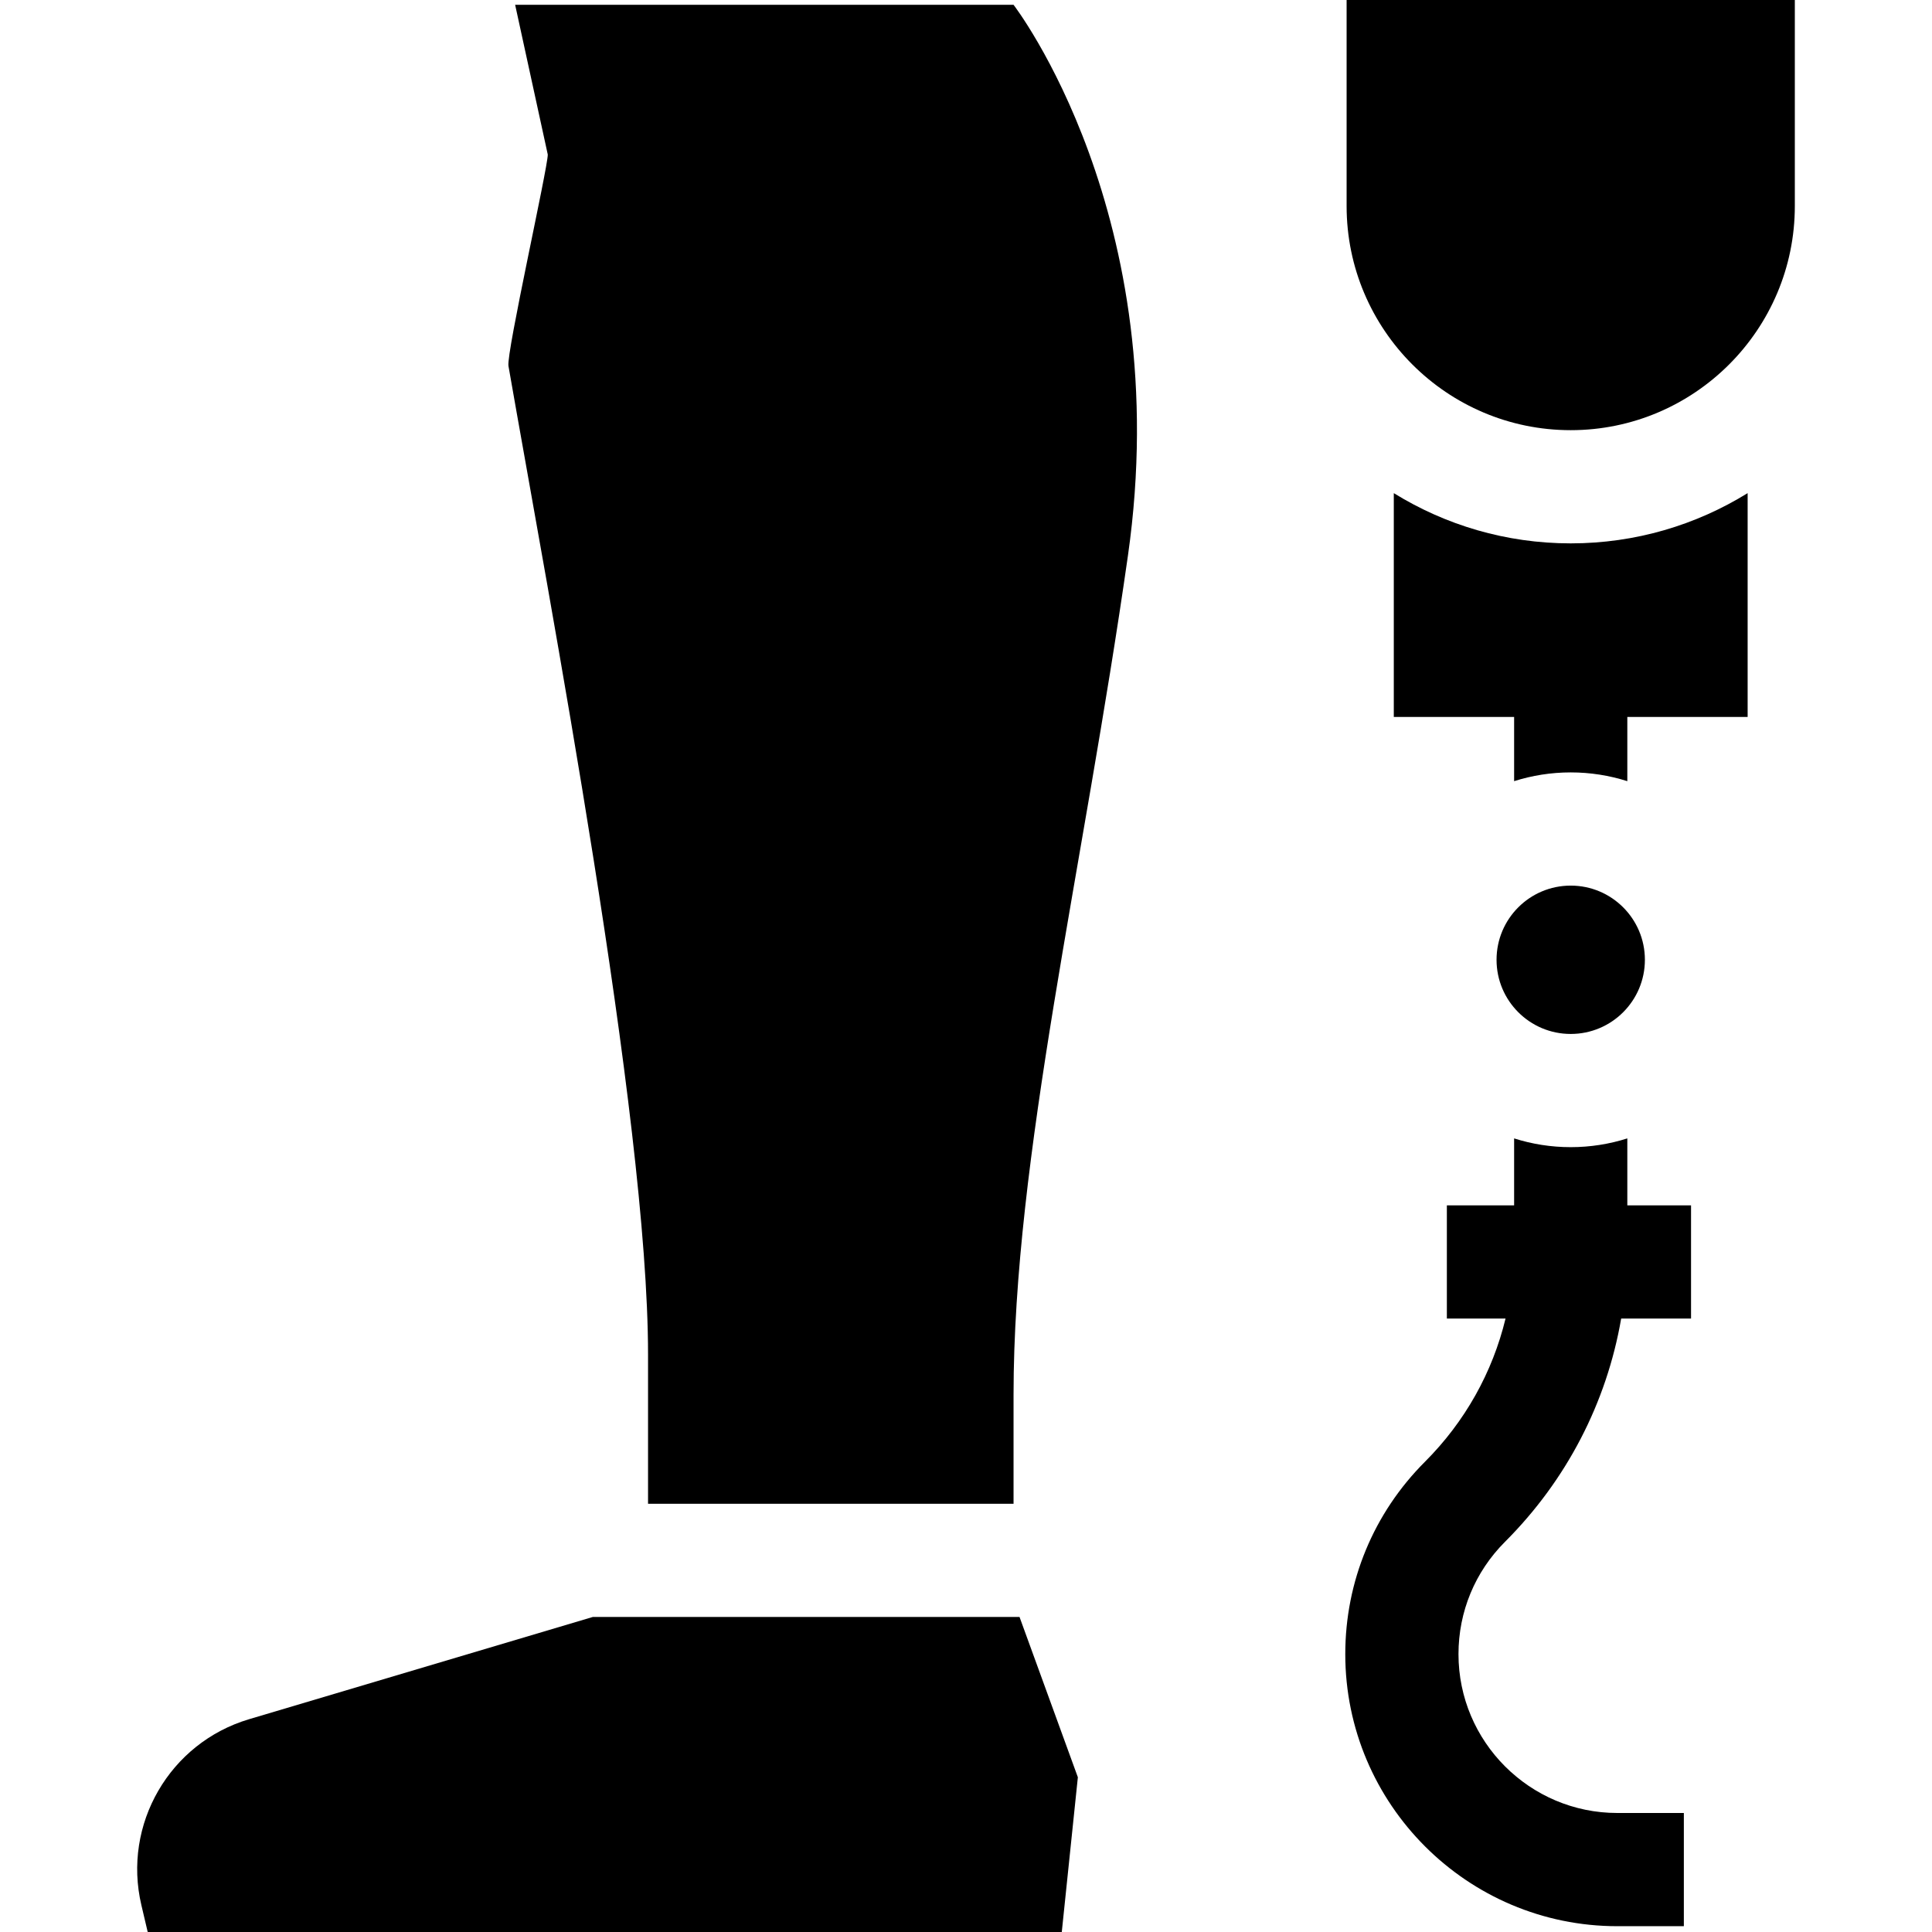
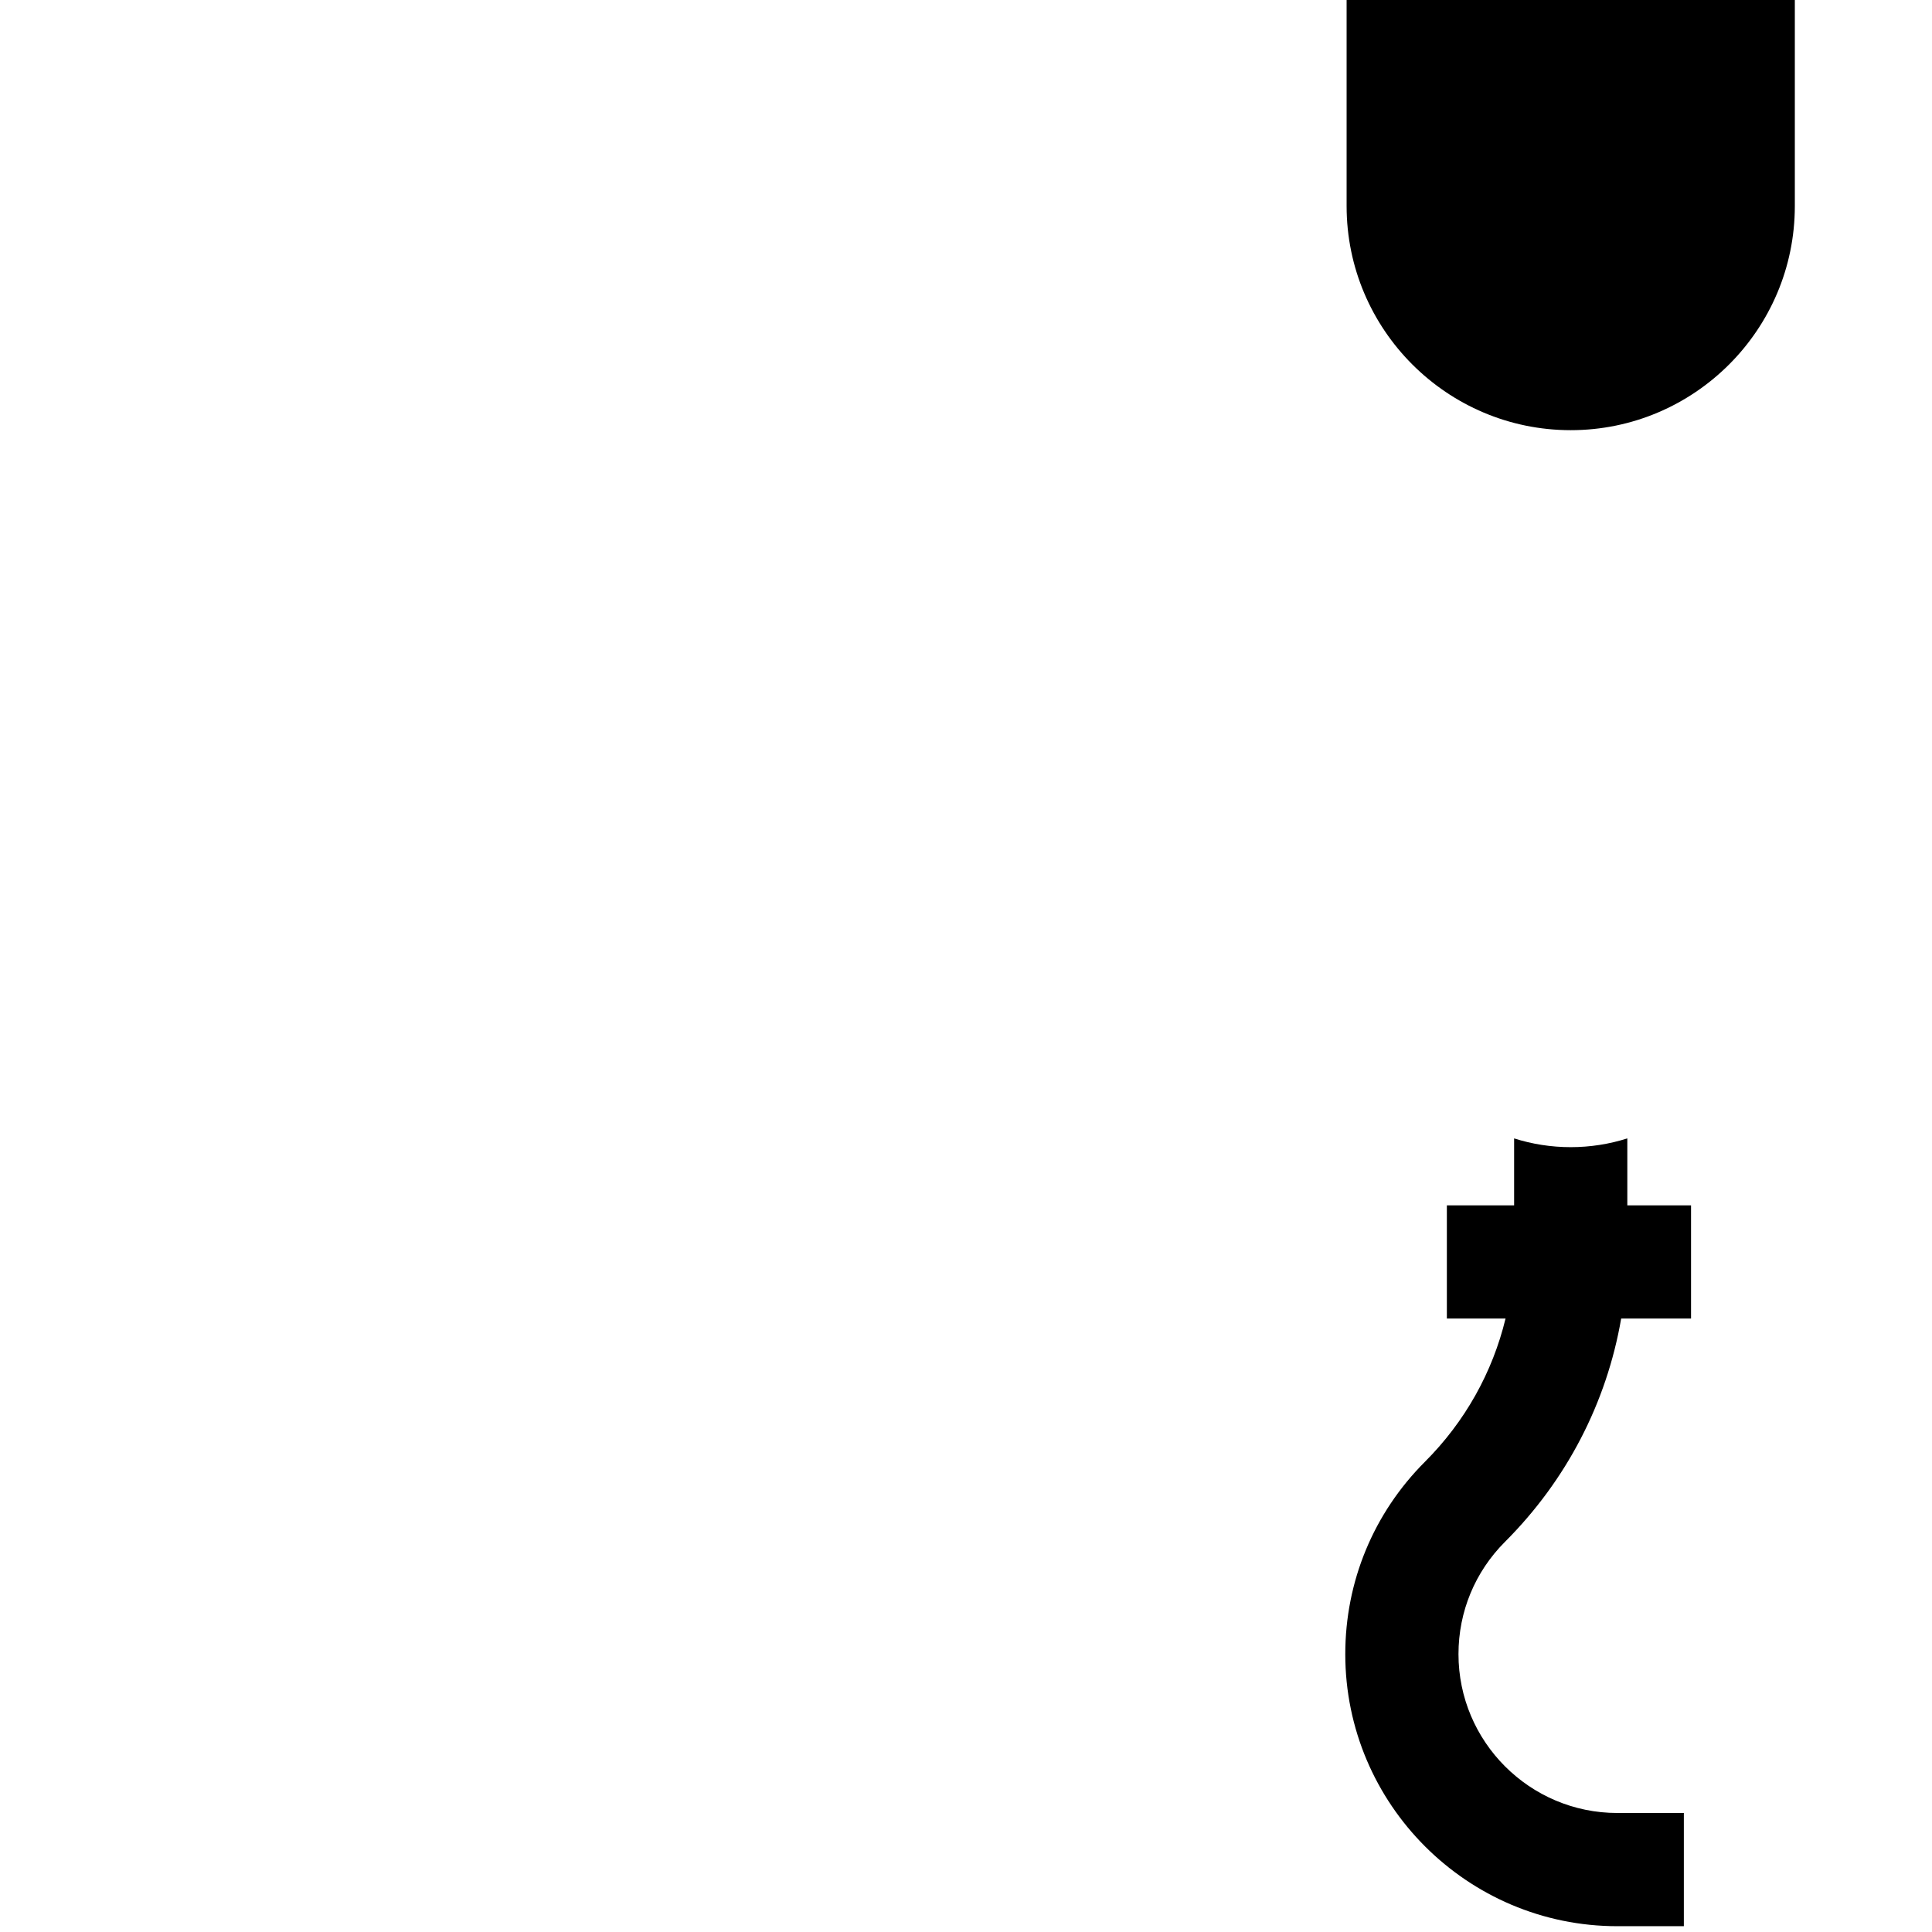
<svg xmlns="http://www.w3.org/2000/svg" id="Capa_1" enable-background="new 0 0 512 512" height="512" viewBox="0 0 512 512" width="512">
  <g id="XMLID_136_">
-     <path id="XMLID_137_" d="m416.257 144c-17.183 0-33.246-4.878-46.886-13.315v59.315h31.886v17.016c4.735-1.504 9.773-2.321 15-2.321s10.265.817 15 2.321v-17.016h31.885v-59.315c-13.64 8.437-29.703 13.315-46.885 13.315z" />
    <path id="XMLID_139_" d="m401.257 301.687v17.749h-17.823v30h15.549c-3.443 14.245-10.727 27.317-21.353 37.942-13.618 13.619-21.117 31.725-21.117 50.982 0 39.757 32.344 72.101 72.1 72.101h17.626v-30h-17.626c-23.214 0-42.1-18.887-42.1-42.101 0-11.245 4.379-21.817 12.331-29.77 16.328-16.328 26.926-36.86 30.782-59.155h18.517v-30h-16.886v-17.749c-4.735 1.504-9.773 2.321-15 2.321s-10.265-.816-15-2.32z" />
-     <circle id="XMLID_140_" cx="416.257" cy="254.352" r="19.656" />
    <path id="XMLID_147_" d="m356.866 54.609c0 32.748 26.643 59.391 59.391 59.391s59.391-26.643 59.391-59.391v-54.609h-118.782z" />
-     <path id="XMLID_151_" d="m268.601 369.619c0-62.896 18.41-138.948 30.32-222.412 12.847-90.031-30.32-145.934-30.32-145.934h-132.083l8.649 39.688c0 3.607-11.019 52.587-10.42 56.022 10.793 61.959 36.991 199.081 36.991 261.974v39.55h96.863z" />
-     <path id="XMLID_153_" d="m66.012 455.607c-21.064 6.265-33.584 27.872-28.547 49.263l1.679 7.13h242.239l4.261-41.011-15.461-42.482h-113.063z" />
  </g>
</svg>